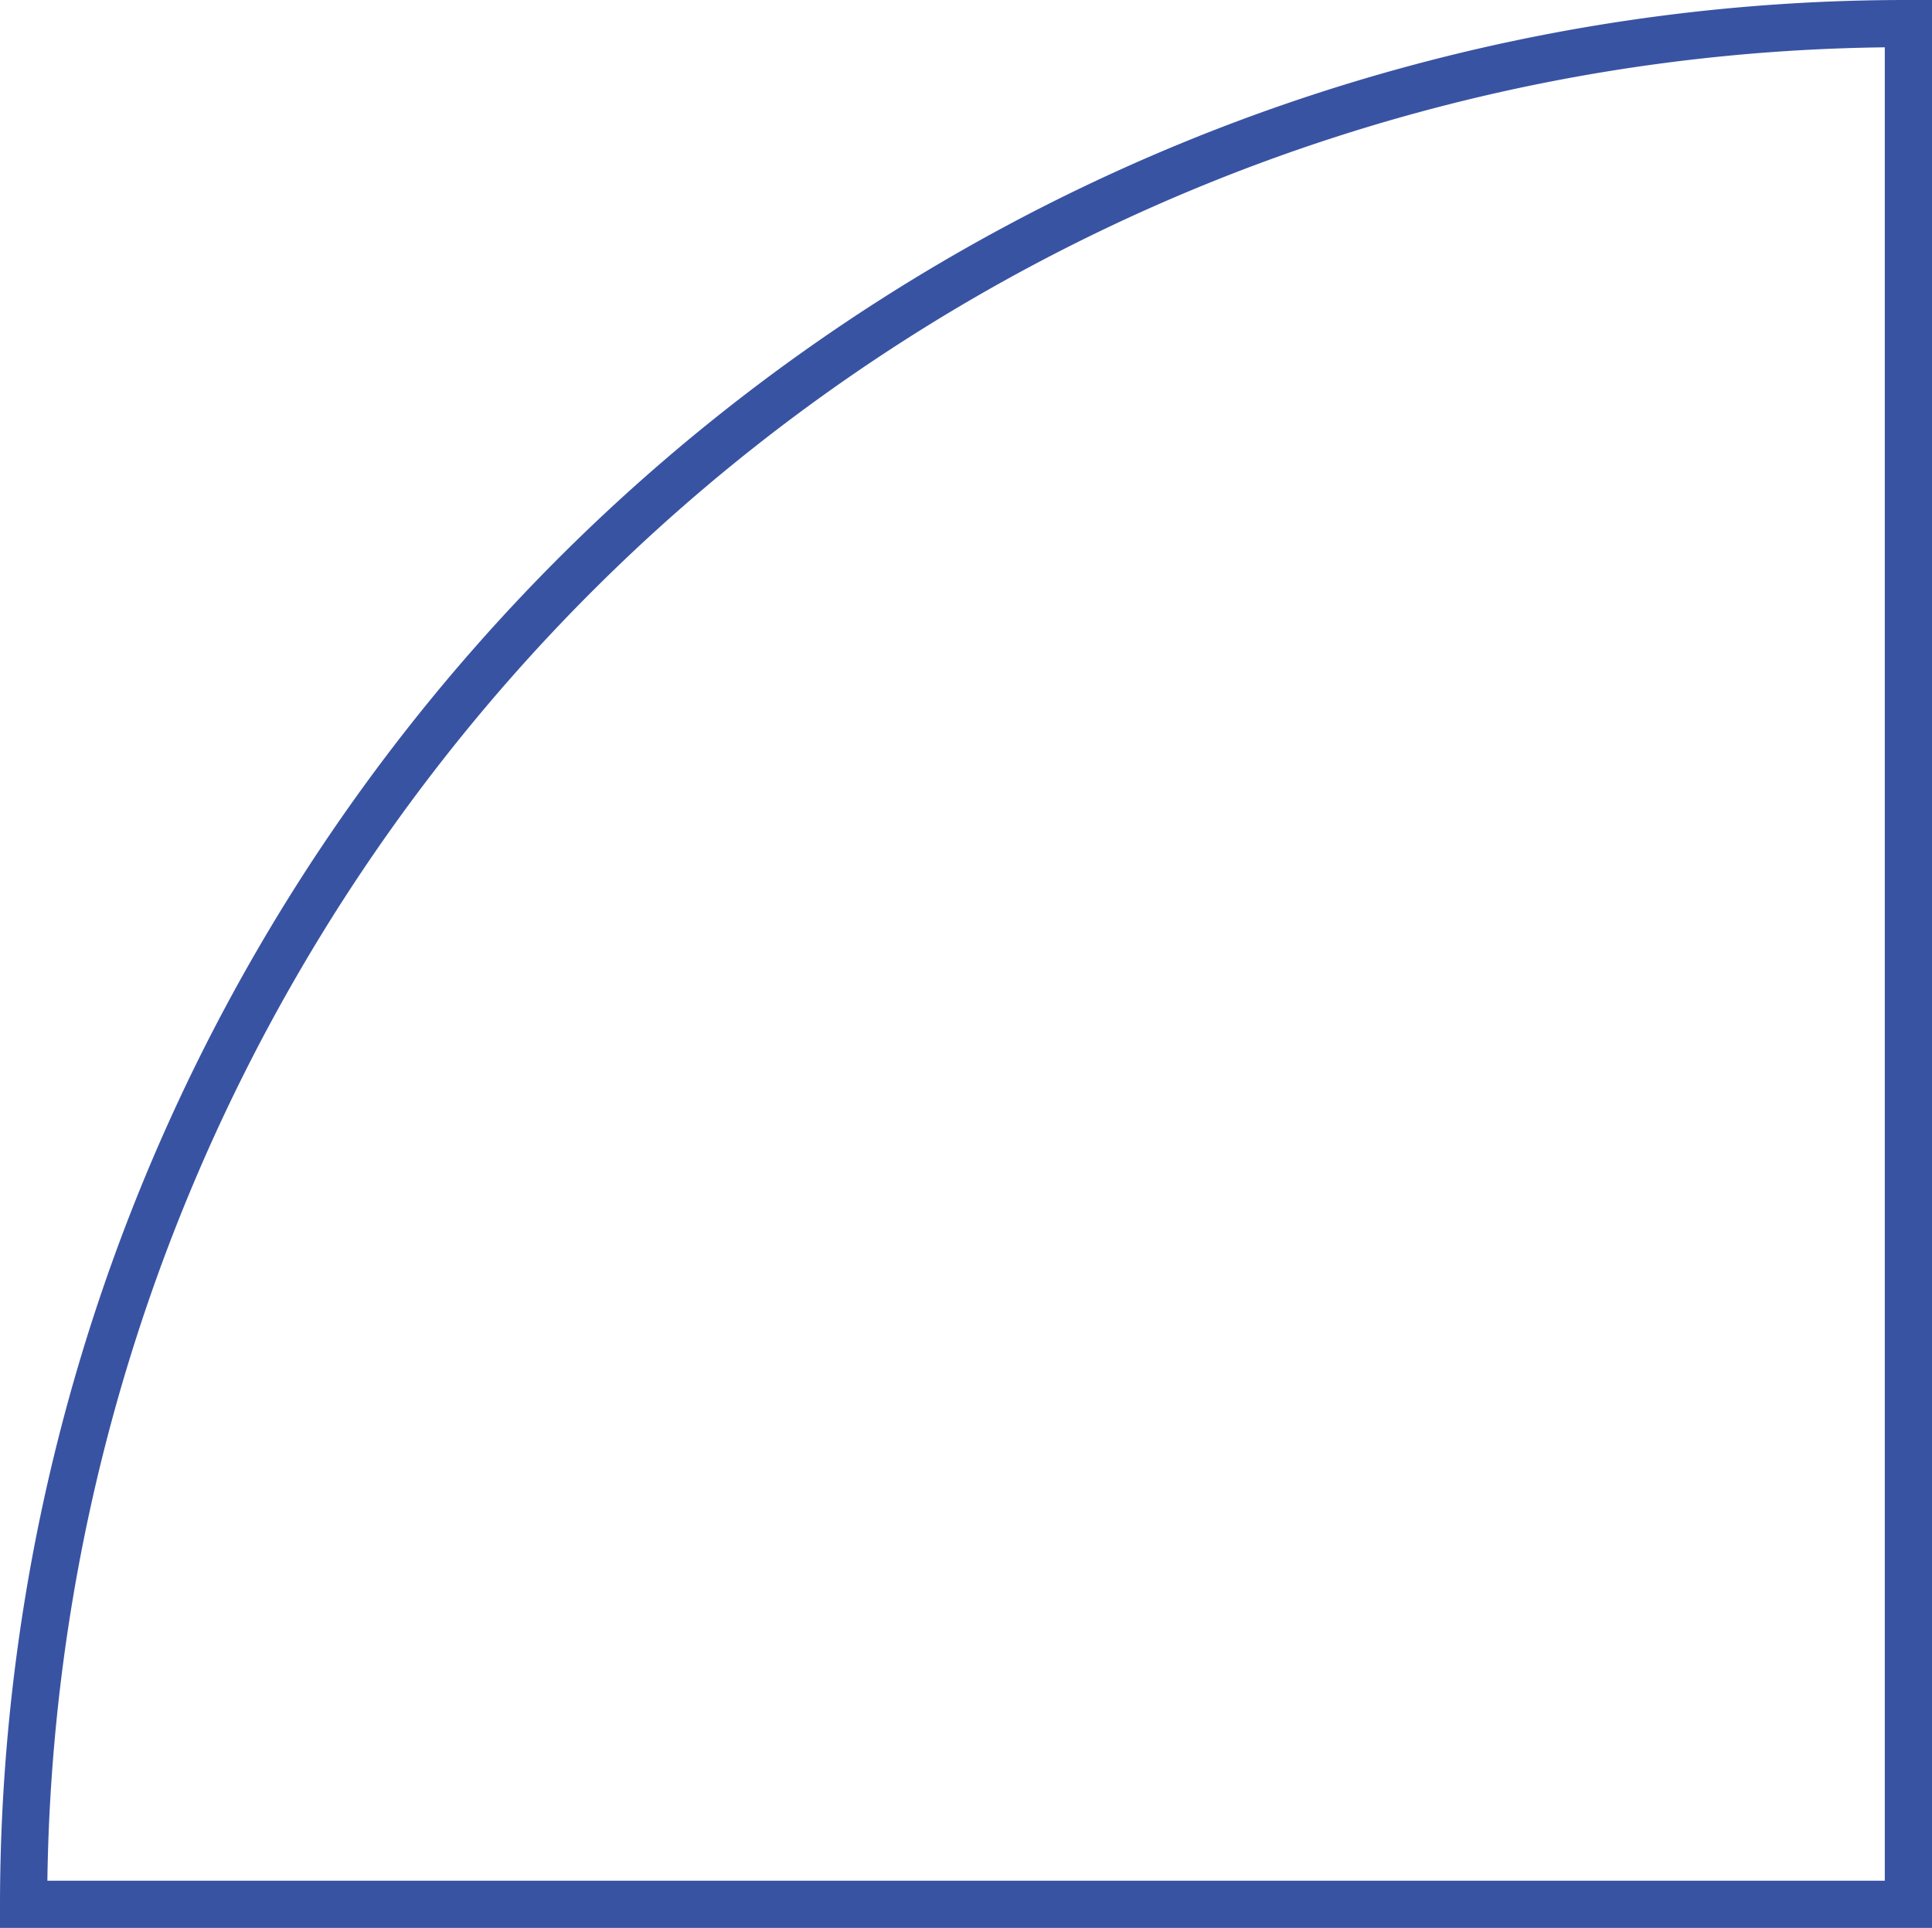
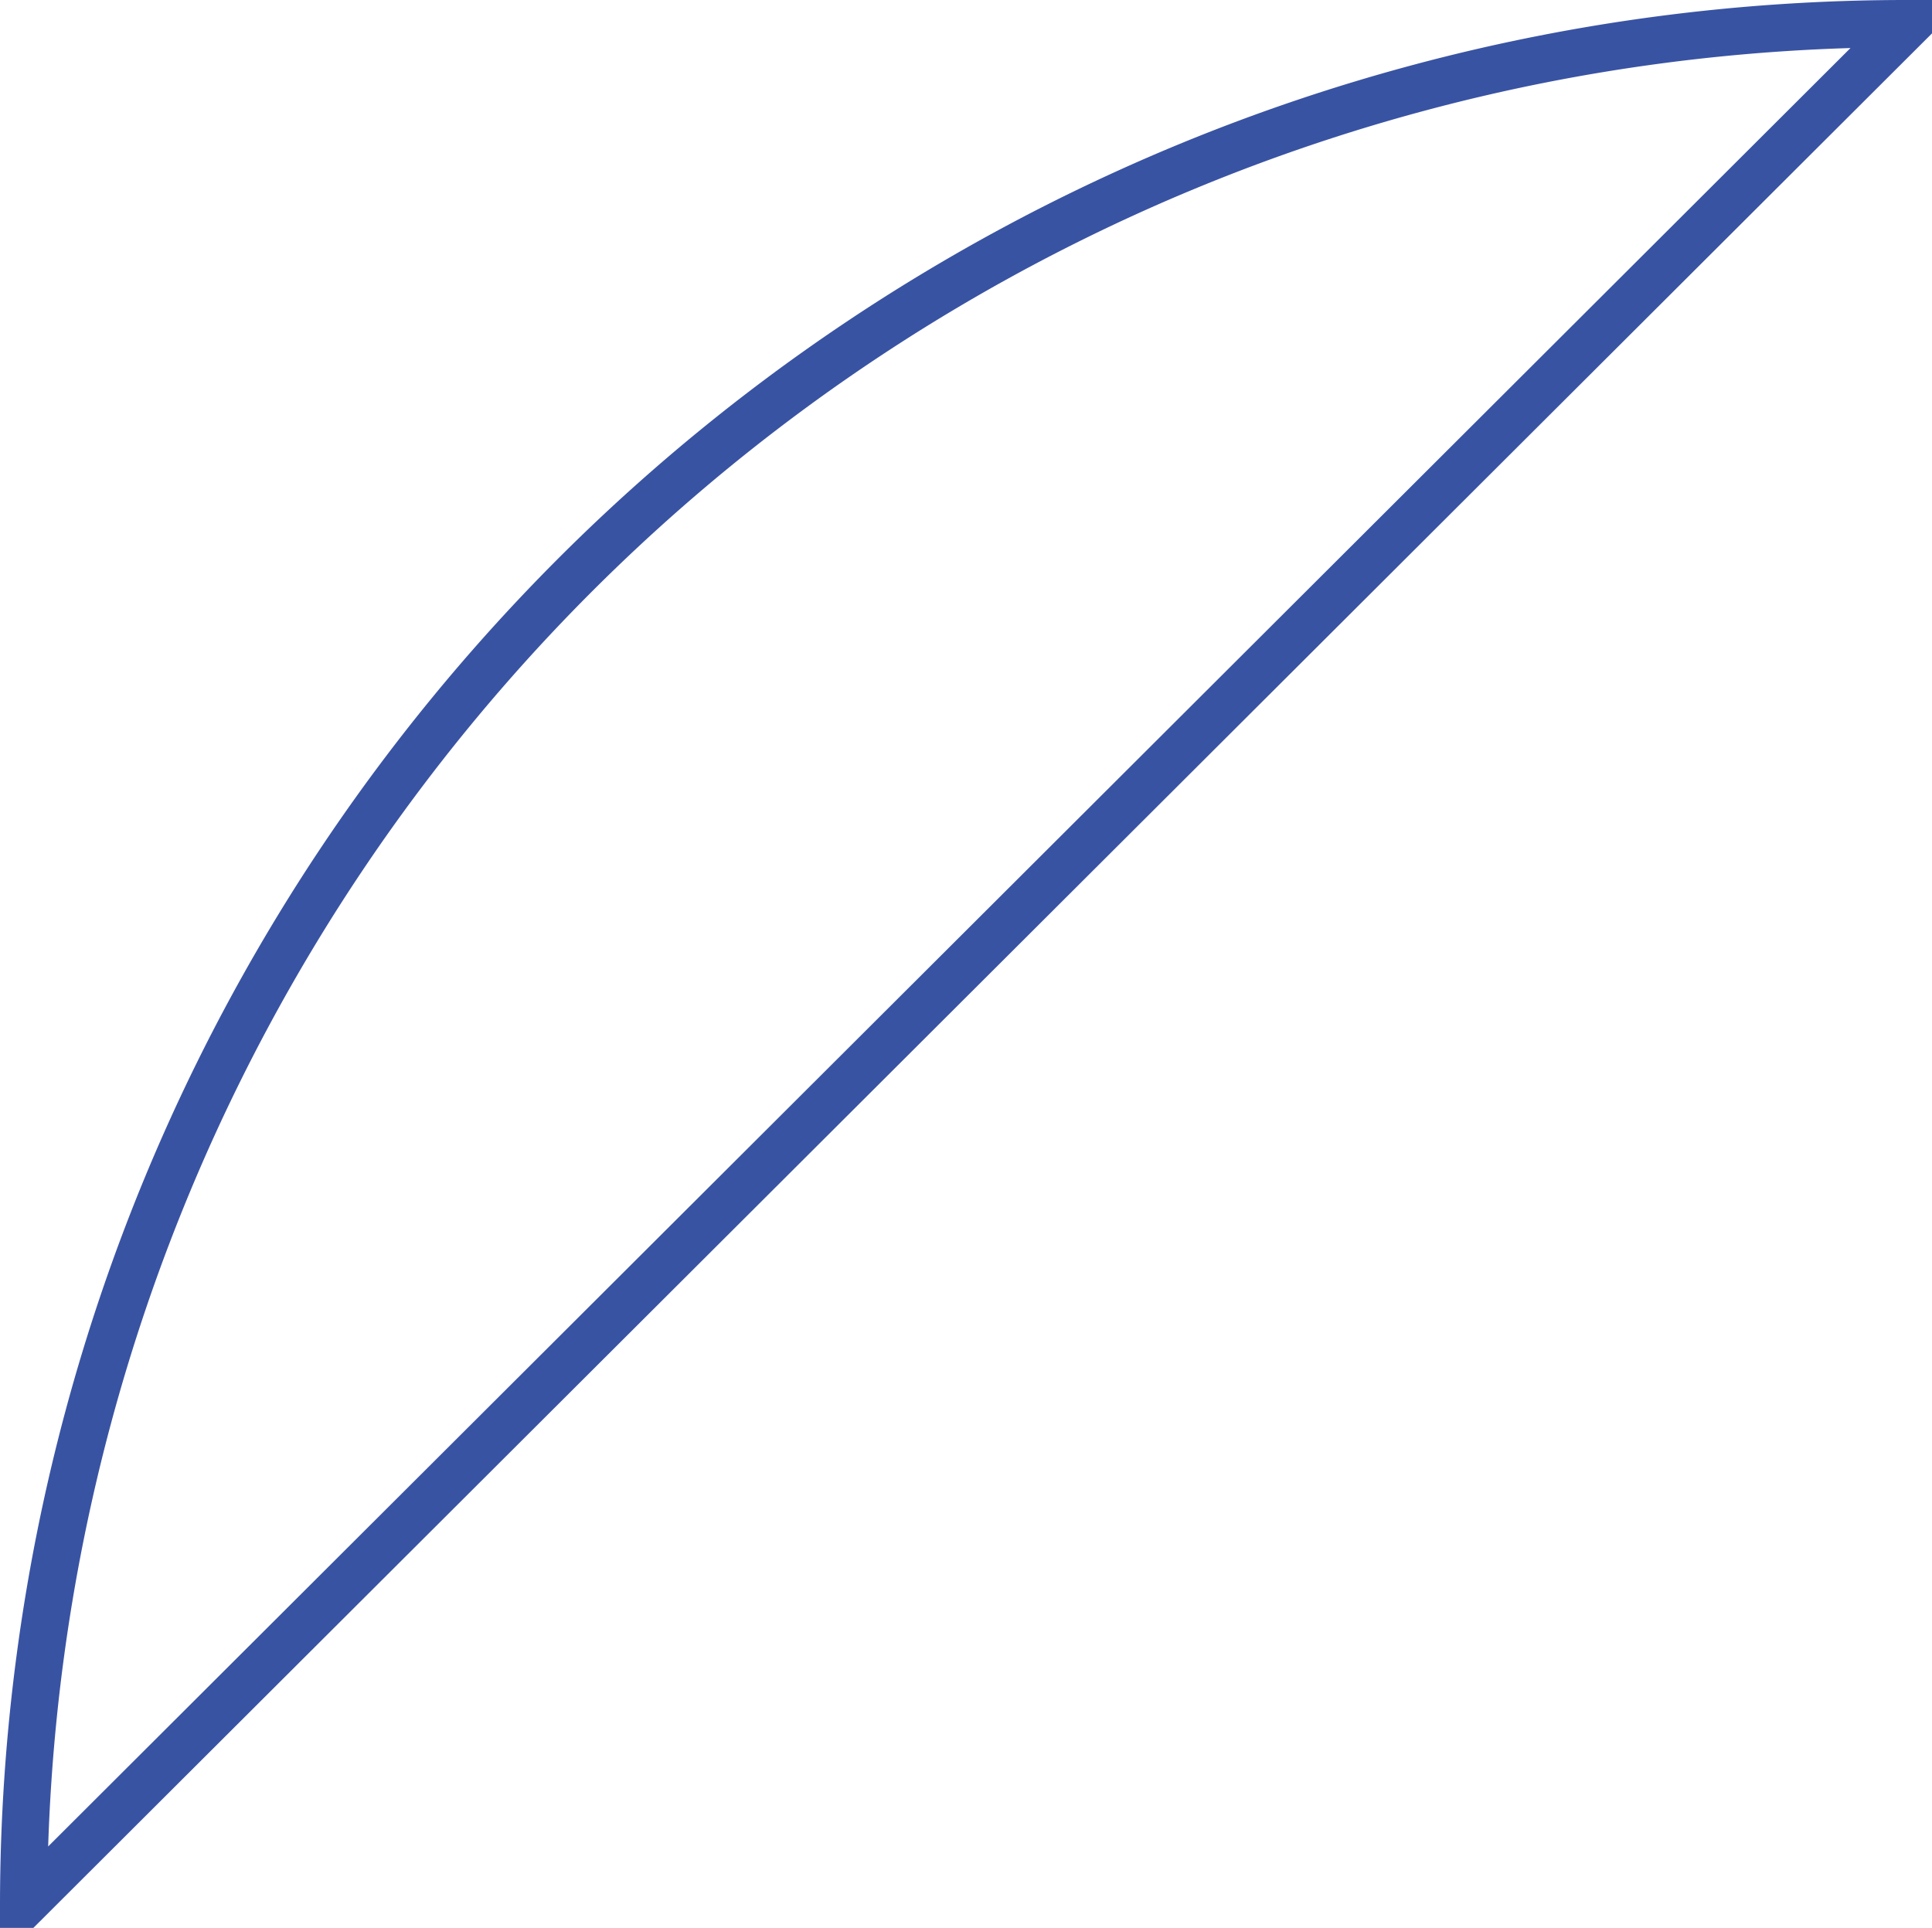
<svg xmlns="http://www.w3.org/2000/svg" width="81.854" height="81.686" viewBox="0 0 81.854 81.686">
  <g data-name="Group 18">
-     <path data-name="Path 38" d="M1 80.686A79.77 79.77 0 0180.854 1v79.686z" fill="none" stroke="#3953a3" stroke-width="2" />
+     <path data-name="Path 38" d="M1 80.686A79.77 79.77 0 0180.854 1z" fill="none" stroke="#3953a3" stroke-width="2" />
  </g>
</svg>